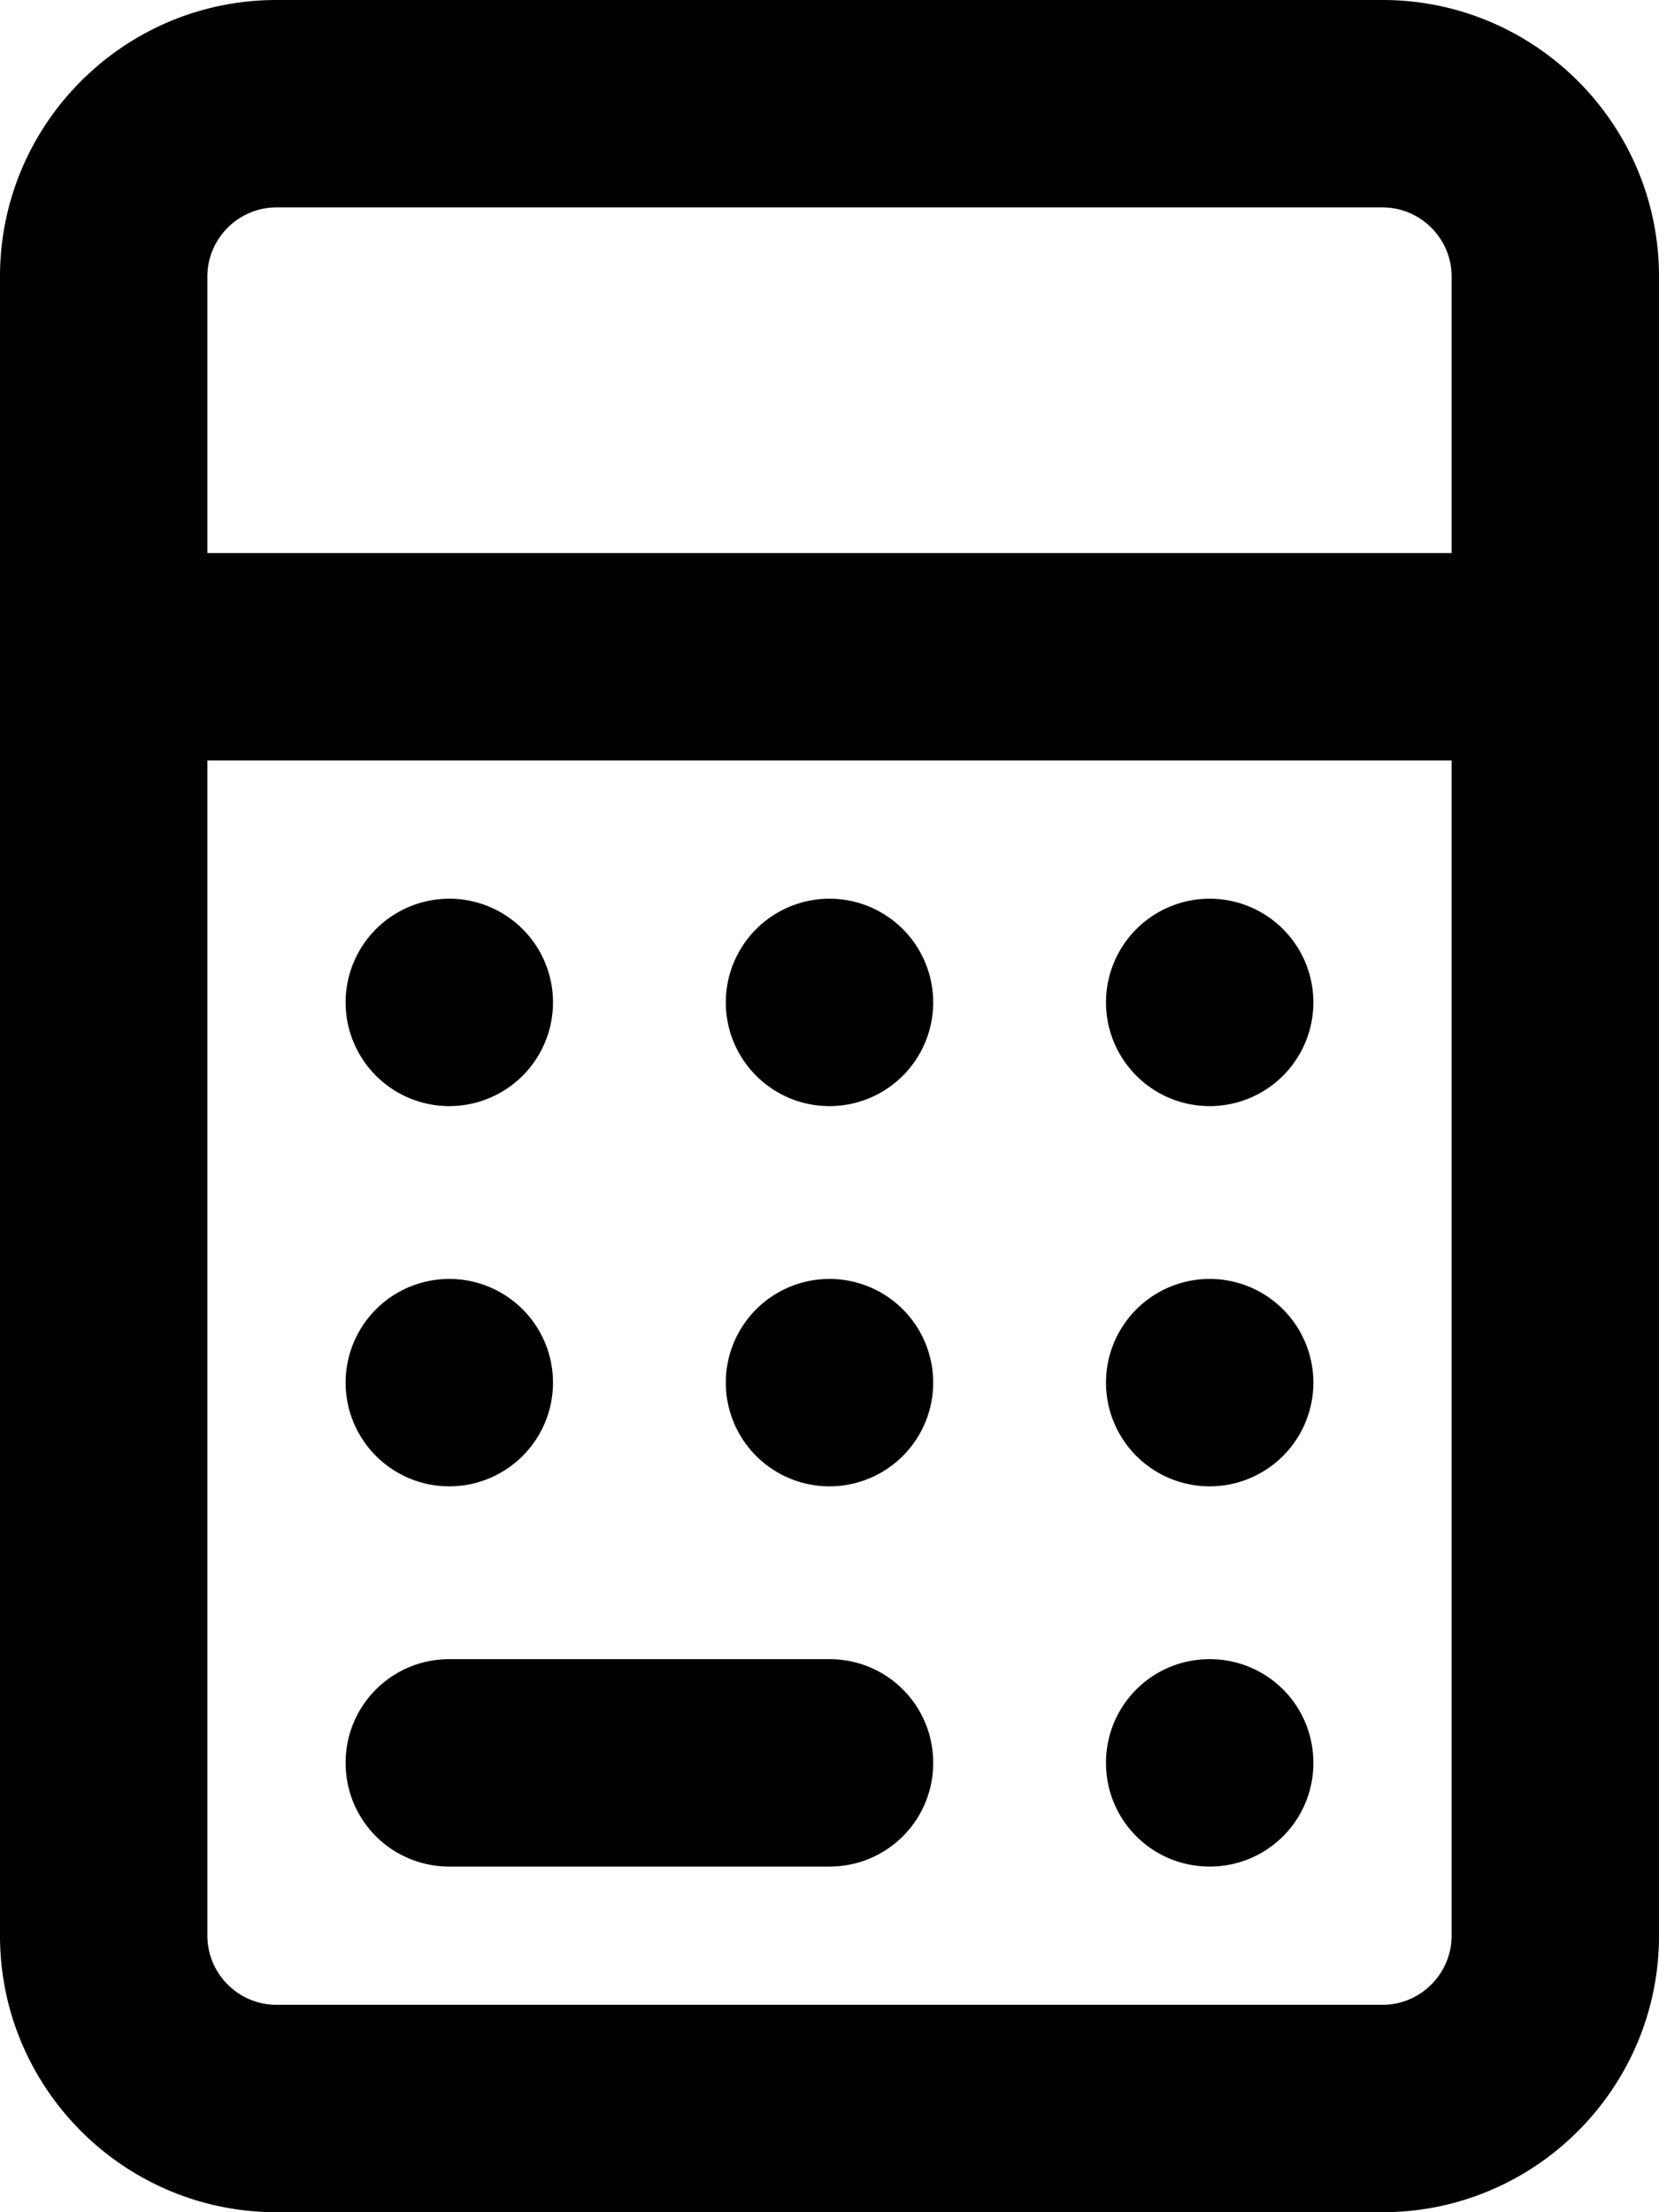
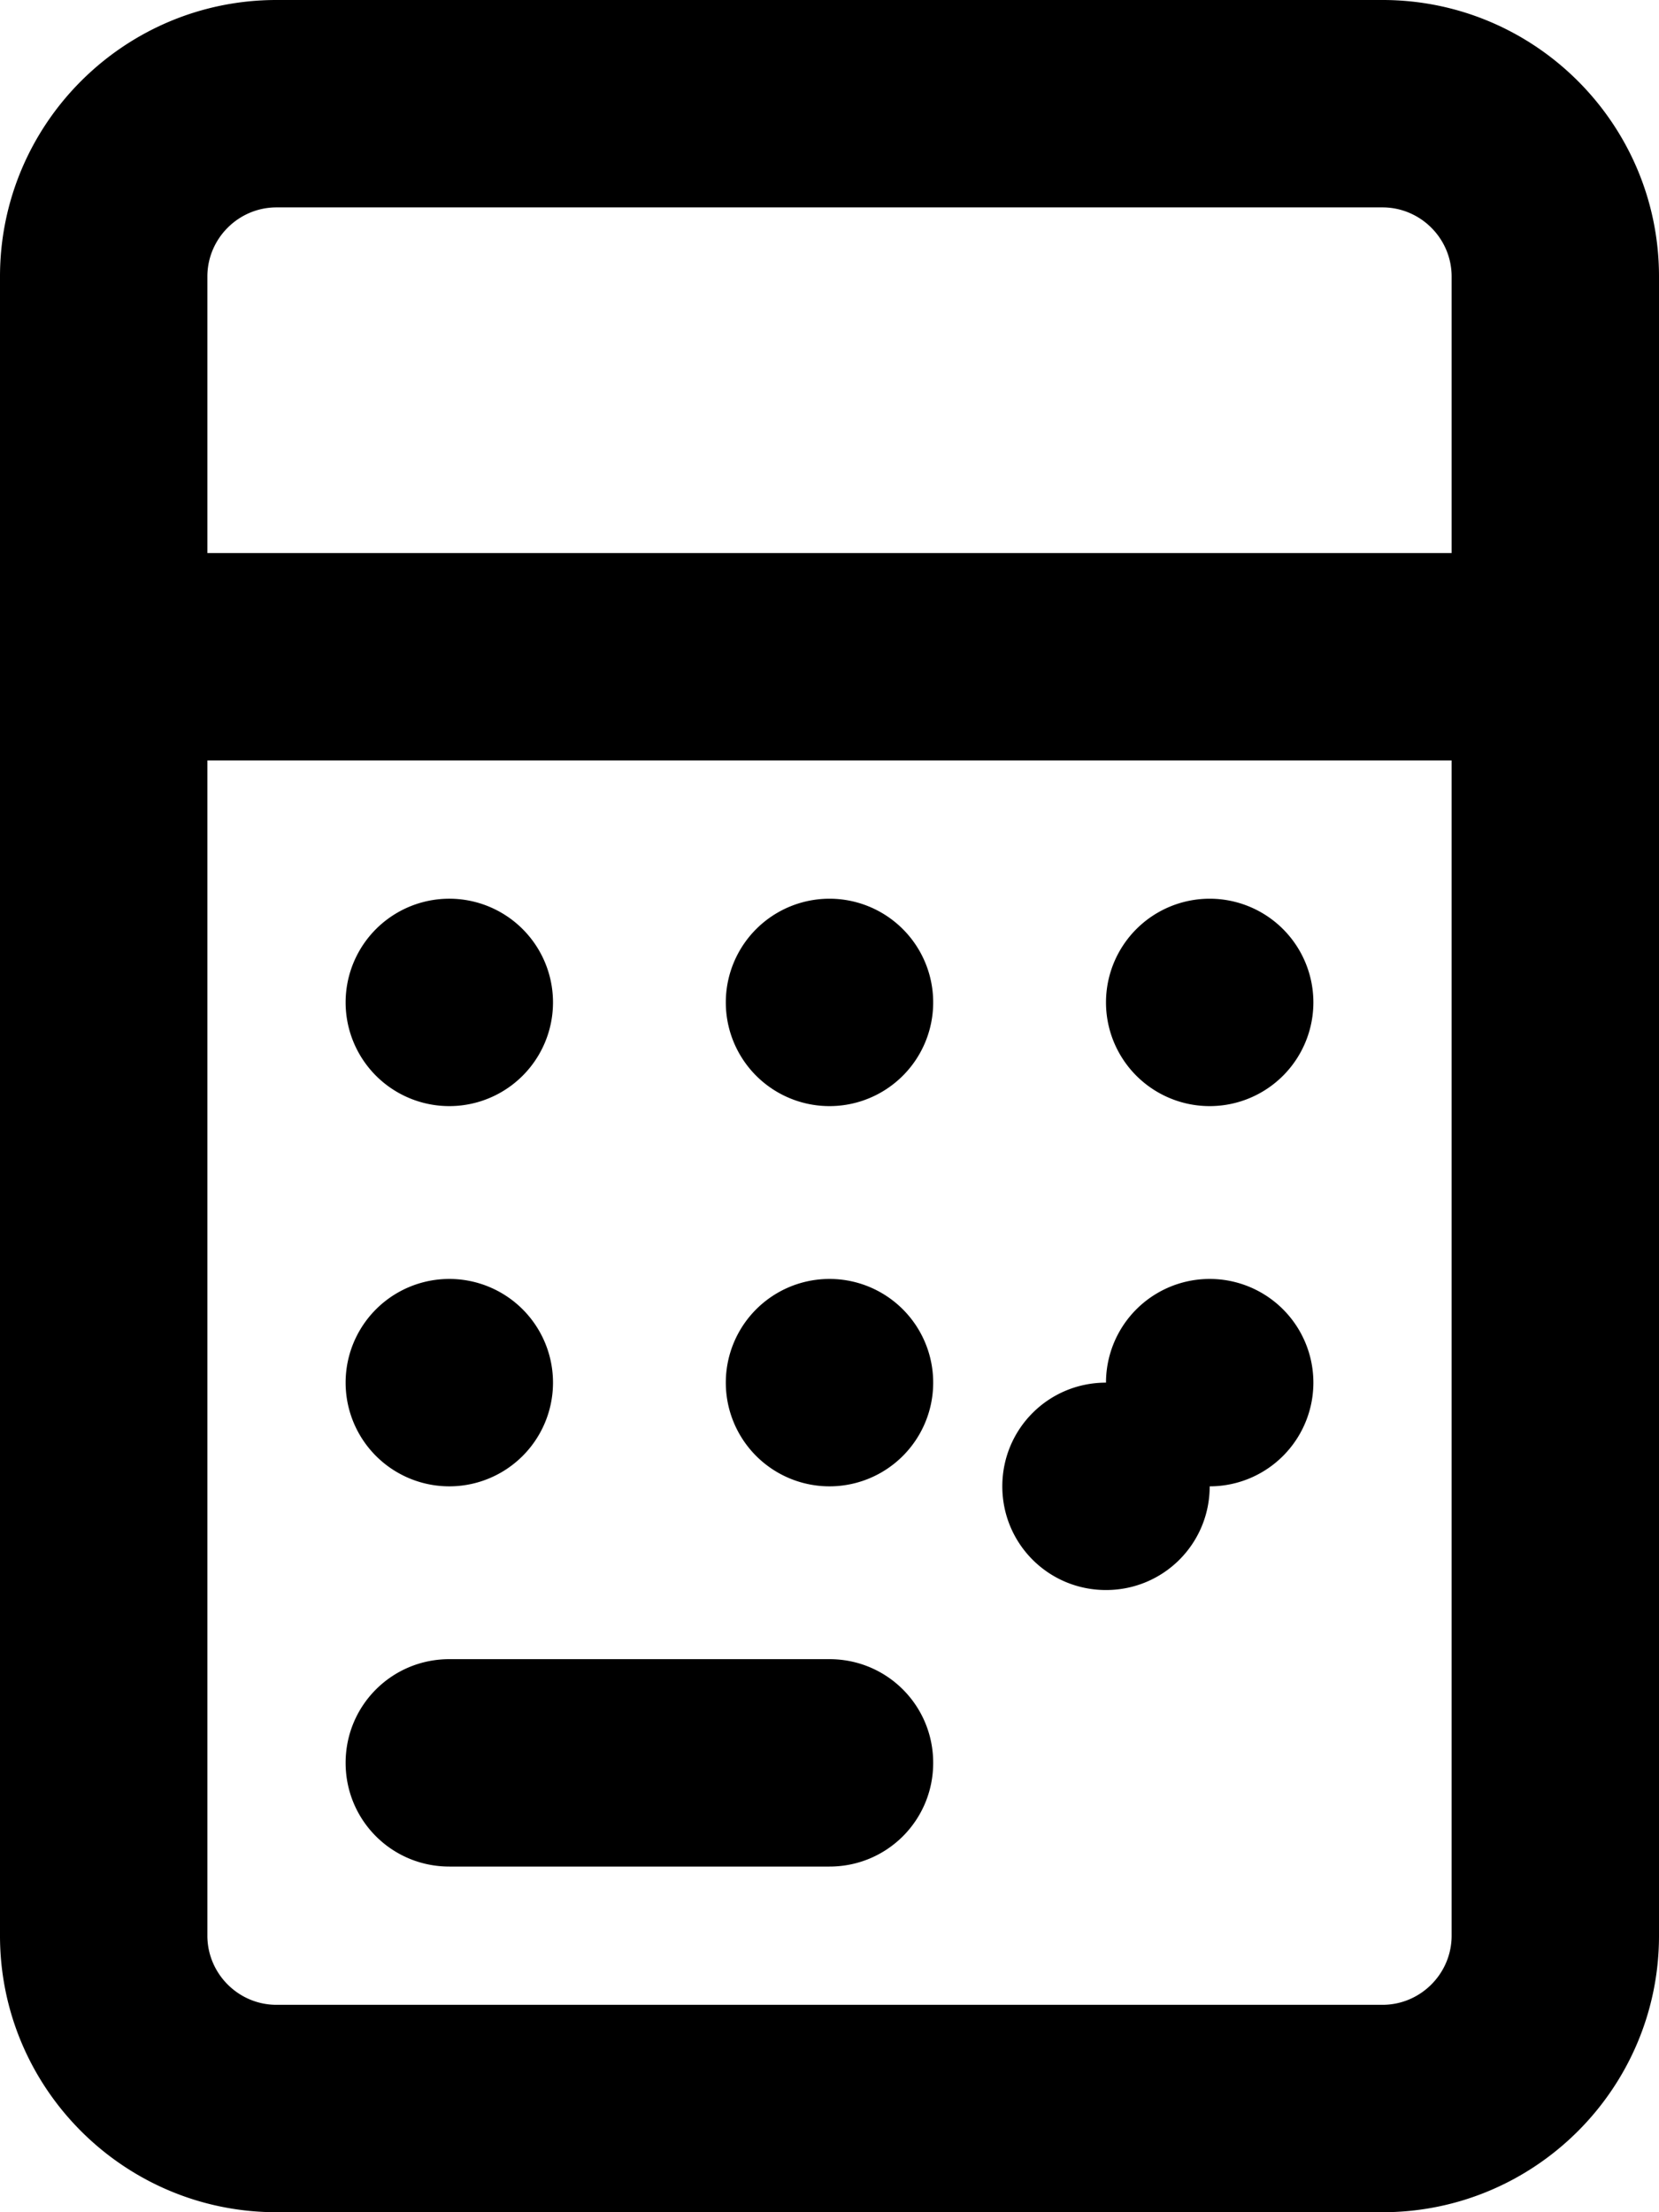
<svg xmlns="http://www.w3.org/2000/svg" viewBox="0 0 384 512">
-   <path fill="currentColor" d="M336 176l0 272c0 8.8-7.2 16-16 16L64 464c-8.8 0-16-7.2-16-16l0-272 288 0zm0-48l-288 0 0-64c0-8.8 7.2-16 16-16l256 0c8.8 0 16 7.2 16 16l0 64zm48 0l0-64c0-35.3-28.7-64-64-64L64 0C28.7 0 0 28.7 0 64L0 448c0 35.3 28.7 64 64 64l256 0c35.3 0 64-28.7 64-64l0-320zM80 232a24 24 0 1 0 48 0 24 24 0 1 0 -48 0zm24 64a24 24 0 1 0 0 48 24 24 0 1 0 0-48zM80 408c0 13.3 10.7 24 24 24l88 0c13.3 0 24-10.7 24-24s-10.7-24-24-24l-88 0c-13.3 0-24 10.7-24 24zM192 208a24 24 0 1 0 0 48 24 24 0 1 0 0-48zM168 320a24 24 0 1 0 48 0 24 24 0 1 0 -48 0zM280 208a24 24 0 1 0 0 48 24 24 0 1 0 0-48zM256 320a24 24 0 1 0 48 0 24 24 0 1 0 -48 0zm24 64c-13.3 0-24 10.7-24 24s10.7 24 24 24 24-10.7 24-24-10.7-24-24-24z" />
+   <path fill="currentColor" d="M336 176l0 272c0 8.8-7.2 16-16 16L64 464c-8.8 0-16-7.2-16-16l0-272 288 0zm0-48l-288 0 0-64c0-8.8 7.2-16 16-16l256 0c8.8 0 16 7.2 16 16l0 64zm48 0l0-64c0-35.3-28.7-64-64-64L64 0C28.7 0 0 28.7 0 64L0 448c0 35.3 28.7 64 64 64l256 0c35.3 0 64-28.7 64-64l0-320zM80 232a24 24 0 1 0 48 0 24 24 0 1 0 -48 0zm24 64a24 24 0 1 0 0 48 24 24 0 1 0 0-48zM80 408c0 13.3 10.7 24 24 24l88 0c13.3 0 24-10.7 24-24s-10.7-24-24-24l-88 0c-13.3 0-24 10.7-24 24zM192 208a24 24 0 1 0 0 48 24 24 0 1 0 0-48zM168 320a24 24 0 1 0 48 0 24 24 0 1 0 -48 0zM280 208a24 24 0 1 0 0 48 24 24 0 1 0 0-48zM256 320a24 24 0 1 0 48 0 24 24 0 1 0 -48 0zc-13.3 0-24 10.7-24 24s10.7 24 24 24 24-10.7 24-24-10.7-24-24-24z" />
</svg>